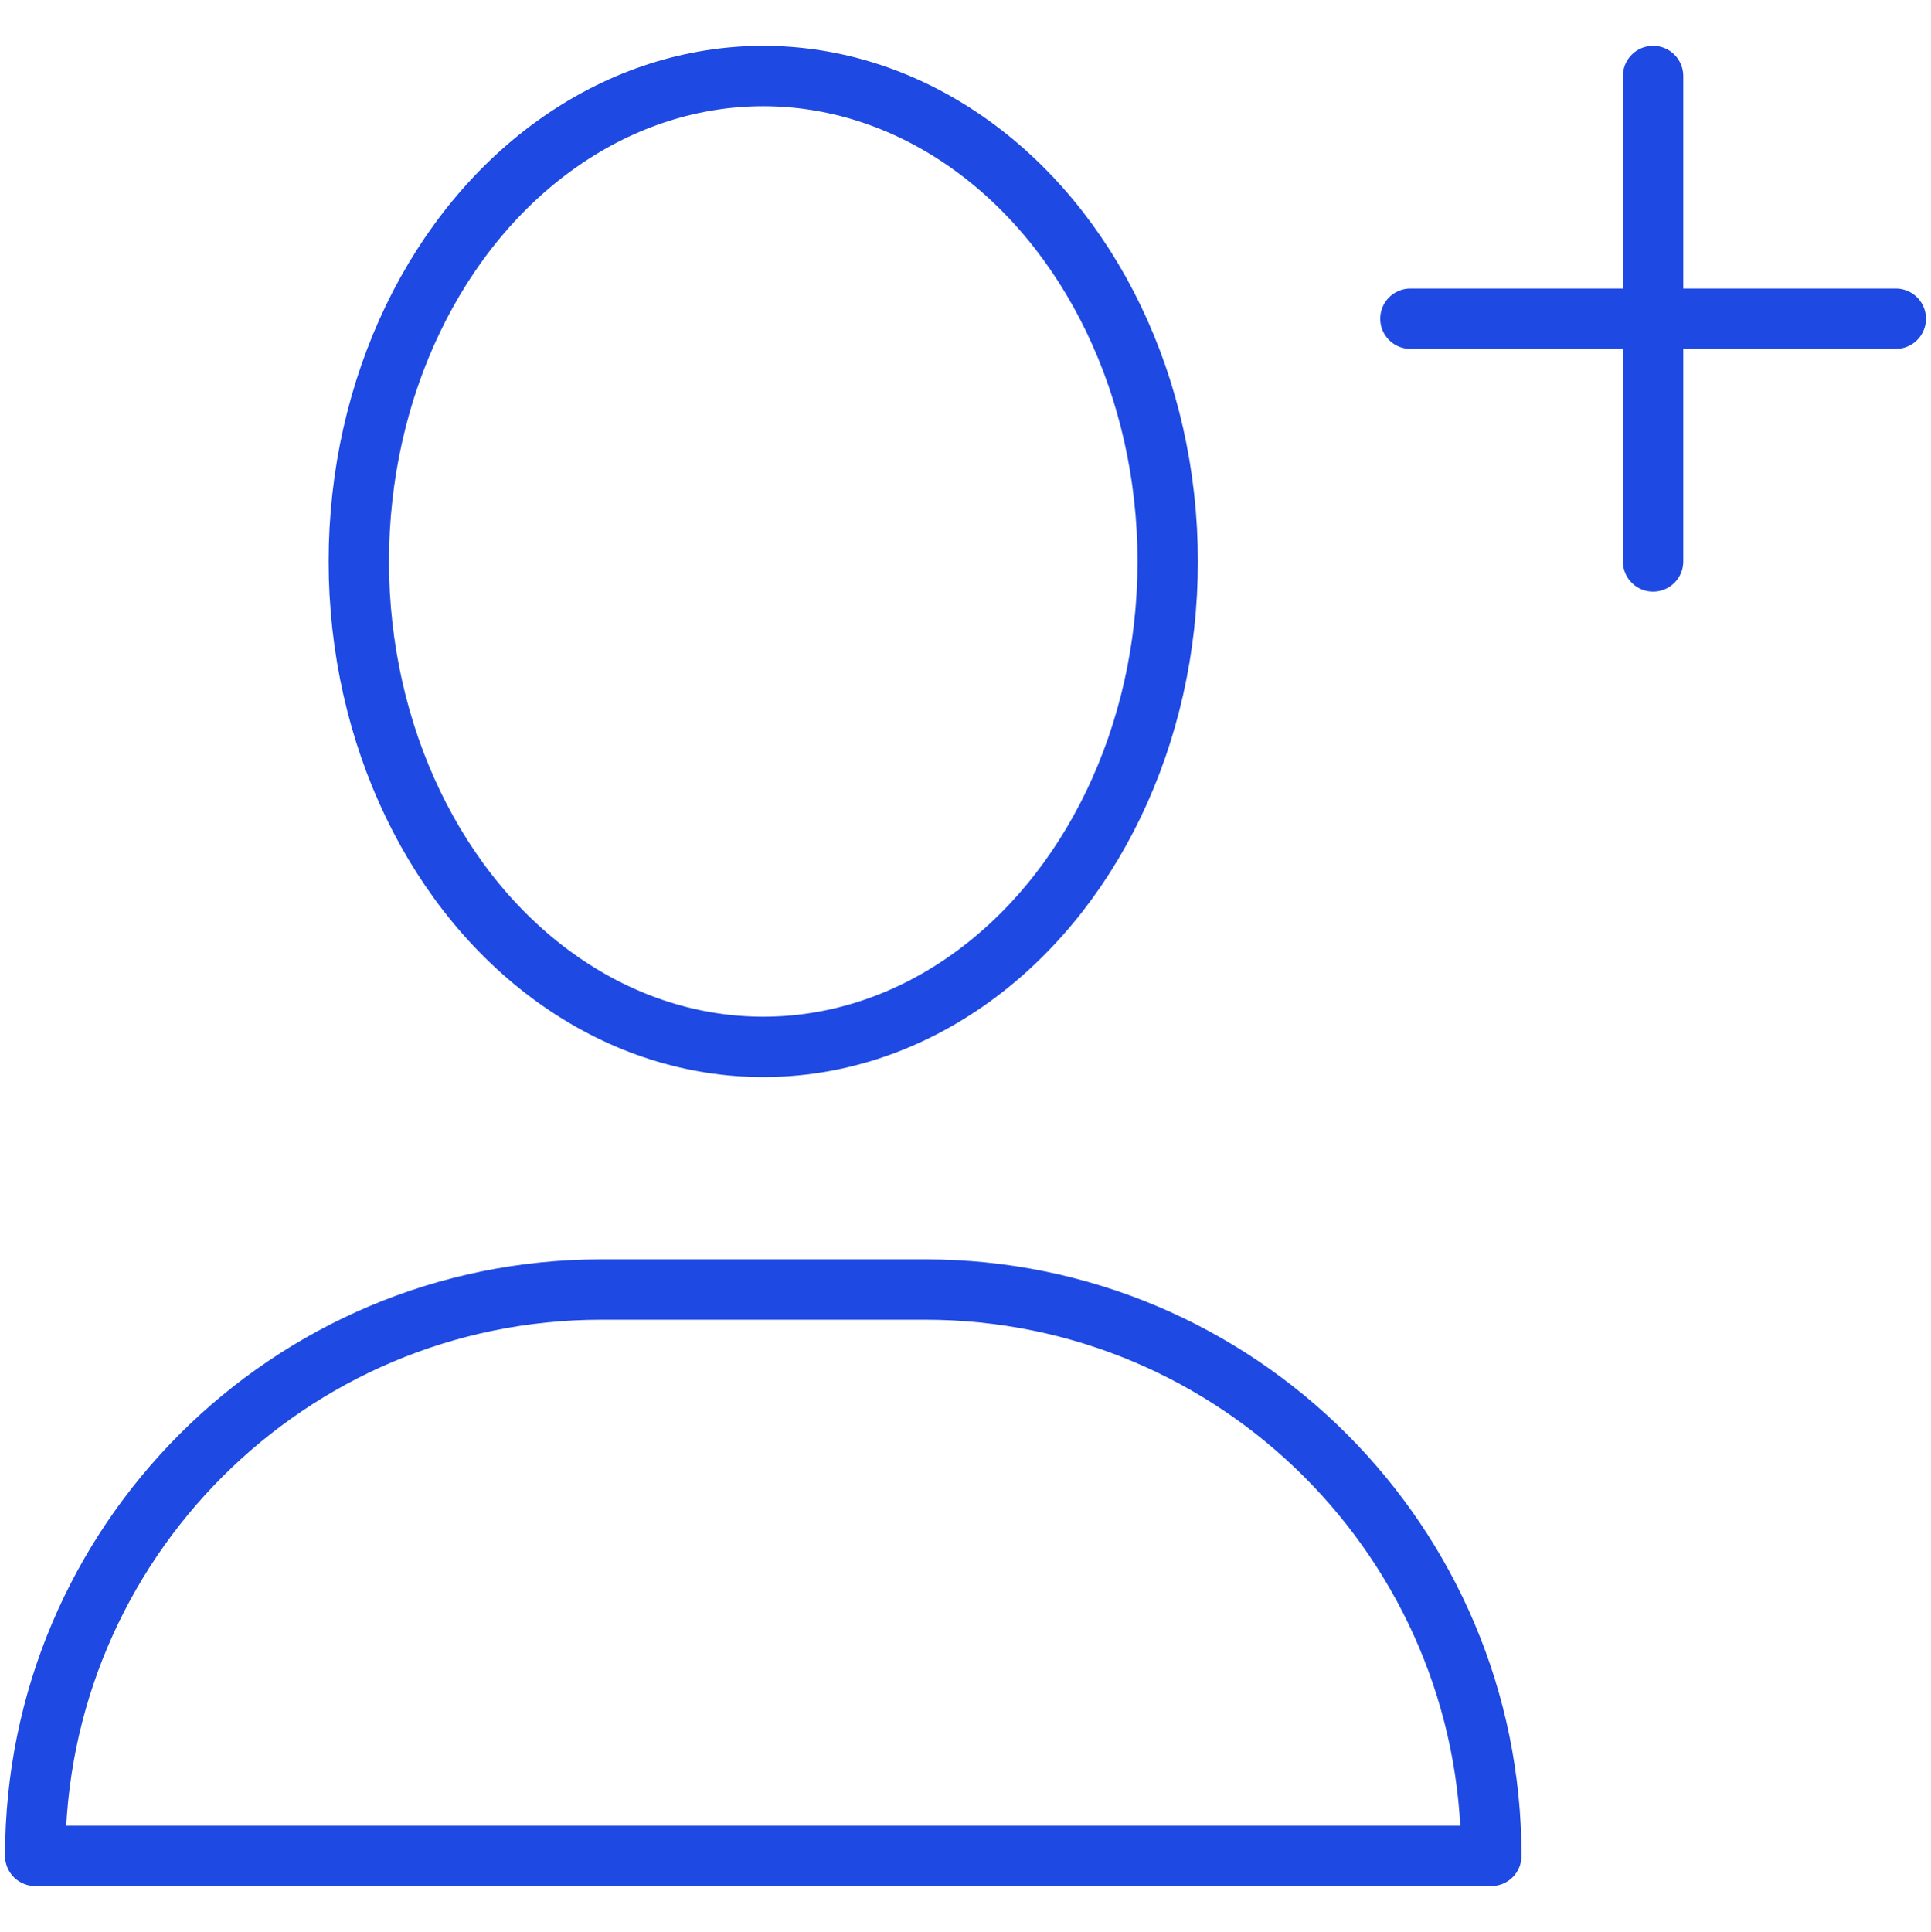
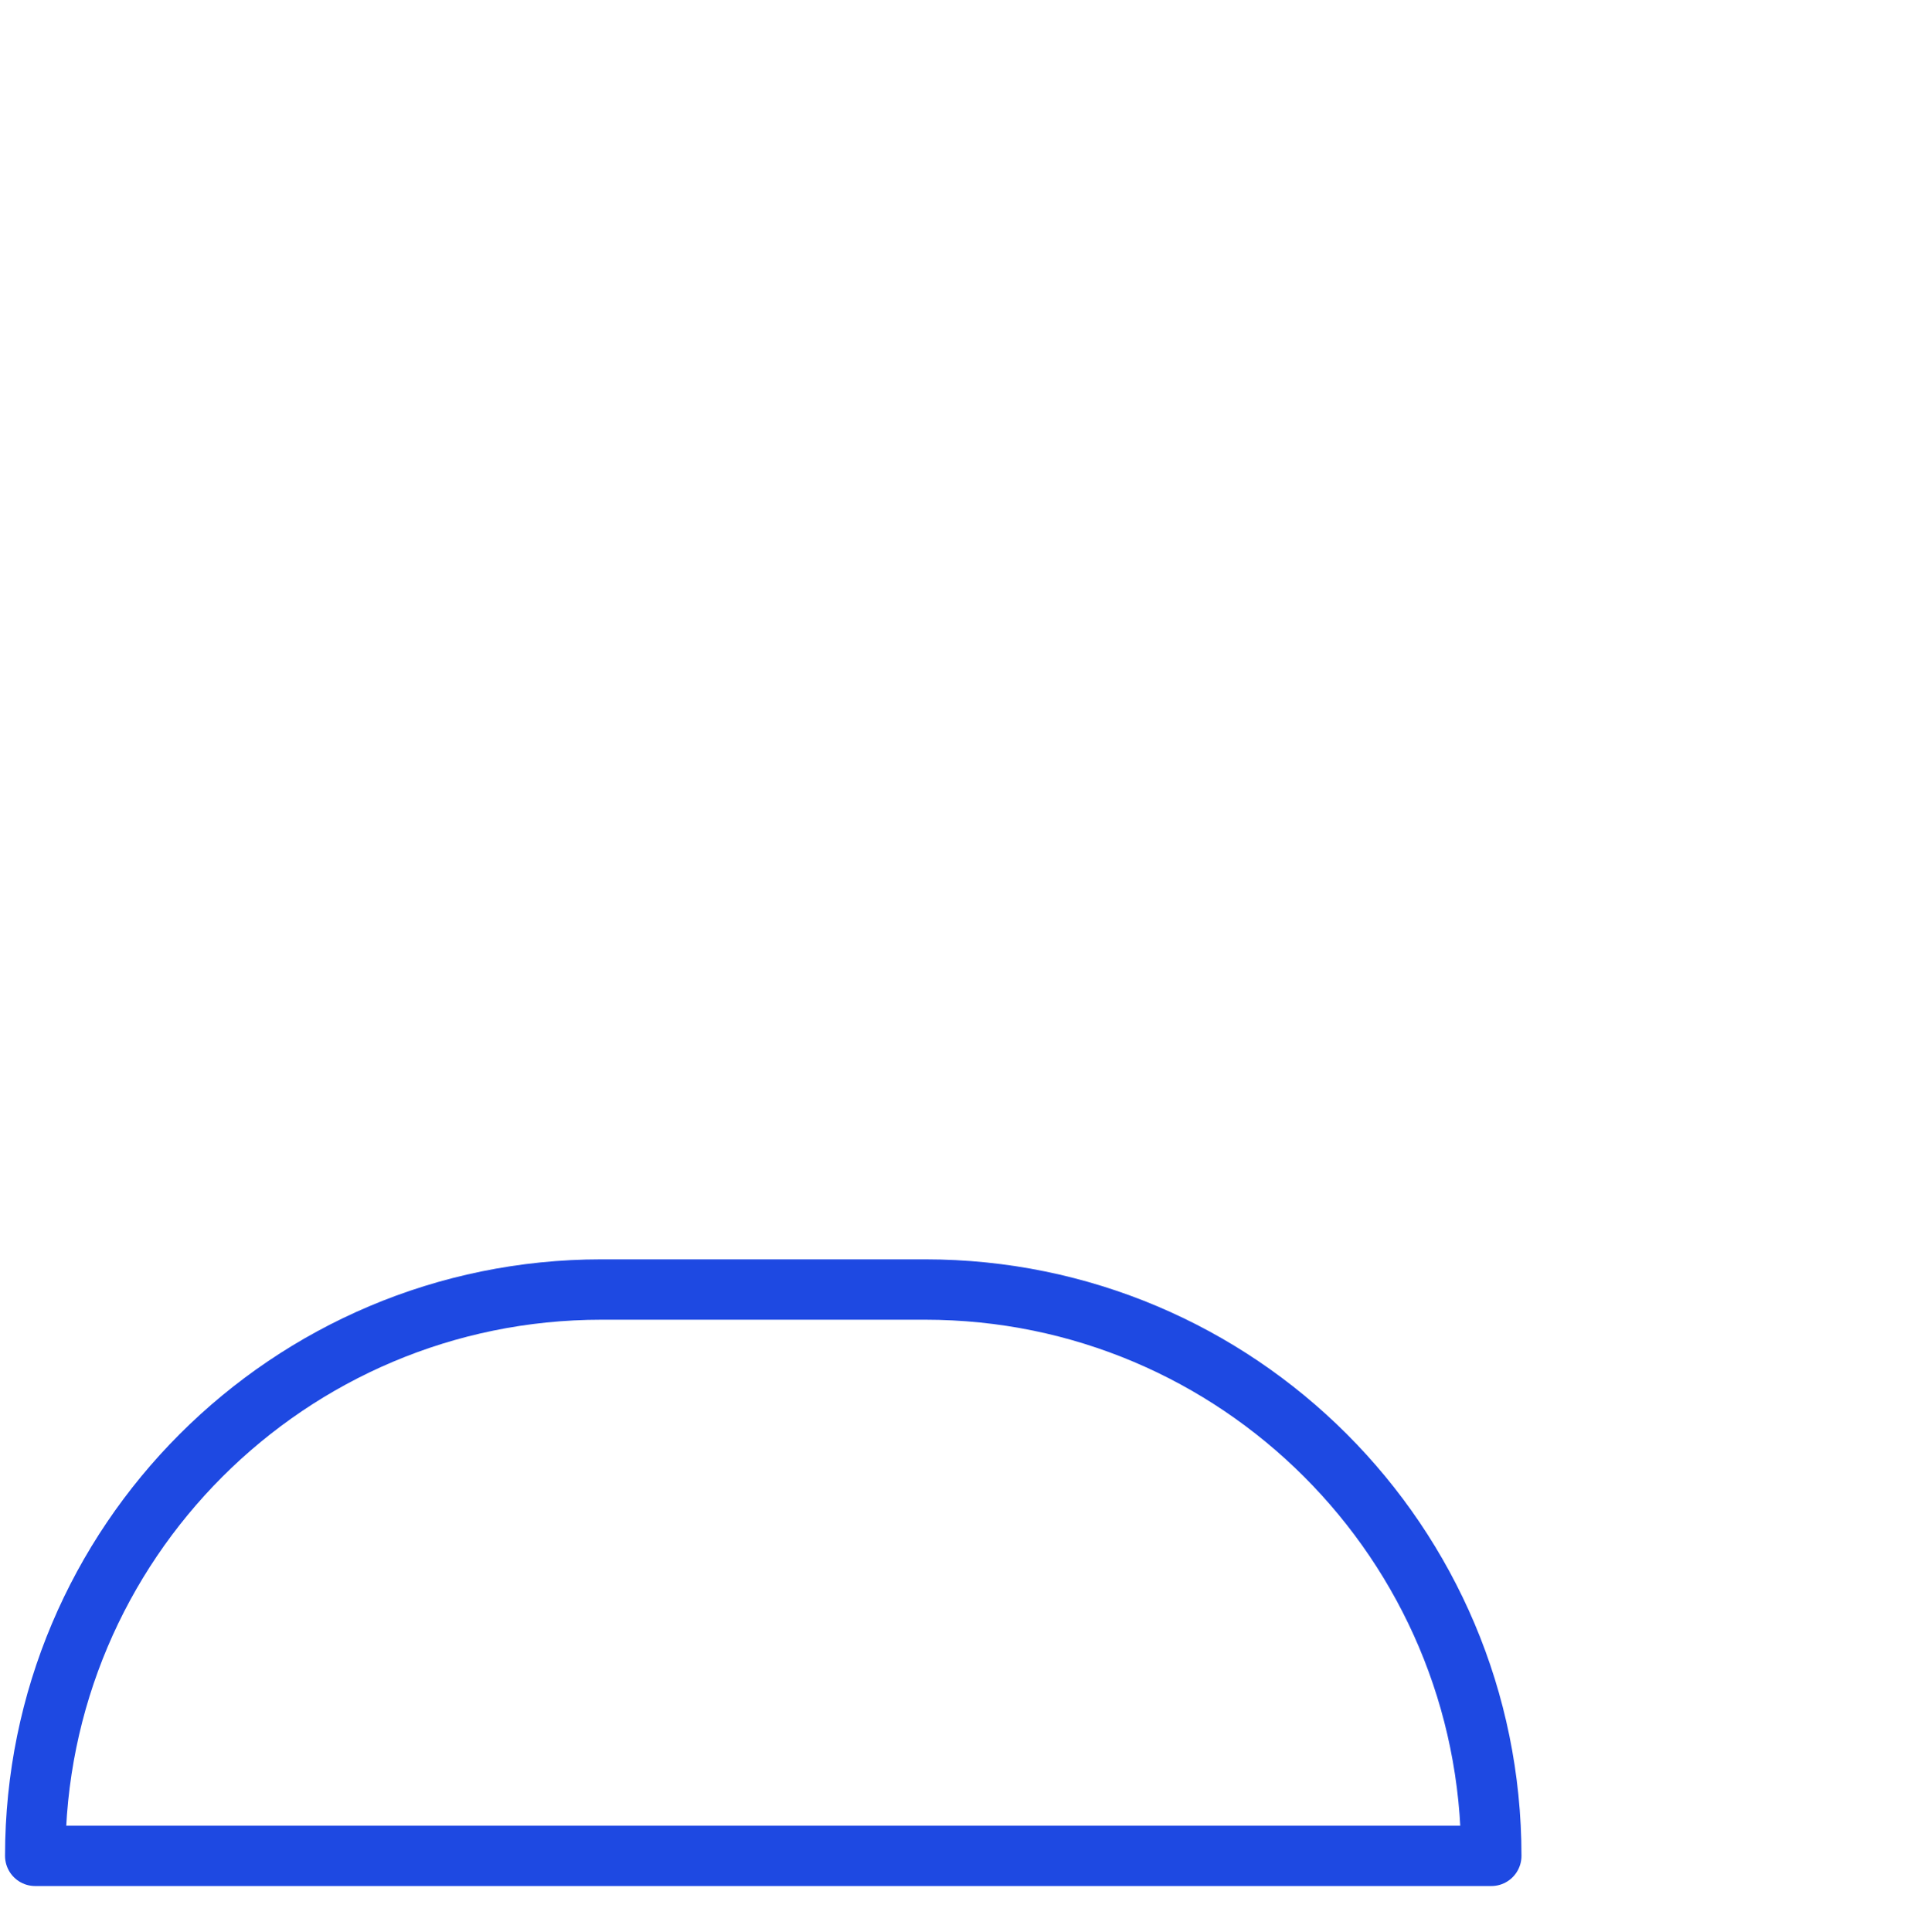
<svg xmlns="http://www.w3.org/2000/svg" id="Layer_1" viewBox="0 0 383.87 384">
  <defs>
    <style>.cls-1{fill:none;stroke:#1e49e2;stroke-linecap:round;stroke-linejoin:round;stroke-width:12px;}</style>
  </defs>
-   <ellipse class="cls-1" cx="151.73" cy="111.6" rx="80.4" ry="96.49" />
  <path class="cls-1" d="m296.46,368.89H7c0-62.17,50.4-112.57,112.57-112.57h64.32c62.17,0,112.57,50.4,112.57,112.57h0Z" />
-   <line class="cls-1" x1="328.62" y1="15.11" x2="328.62" y2="111.6" />
-   <line class="cls-1" x1="280.38" y1="63.35" x2="376.87" y2="63.35" />
</svg>